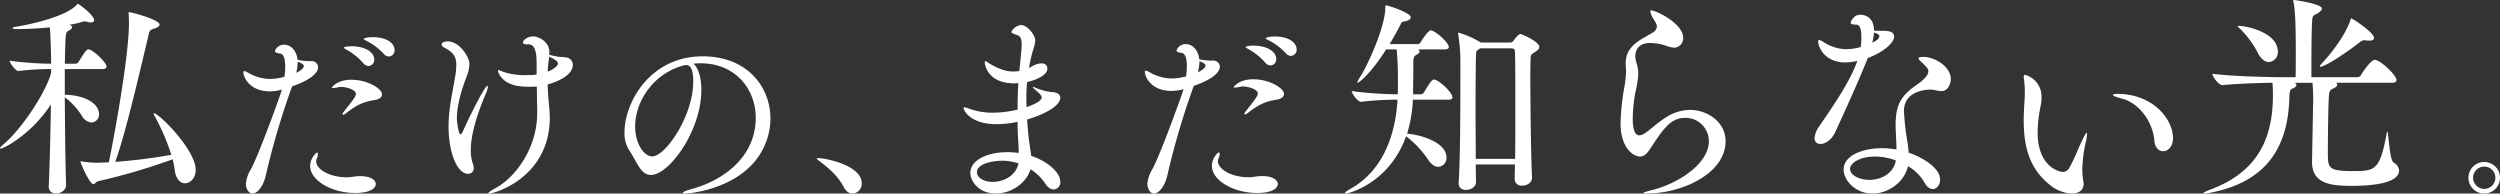
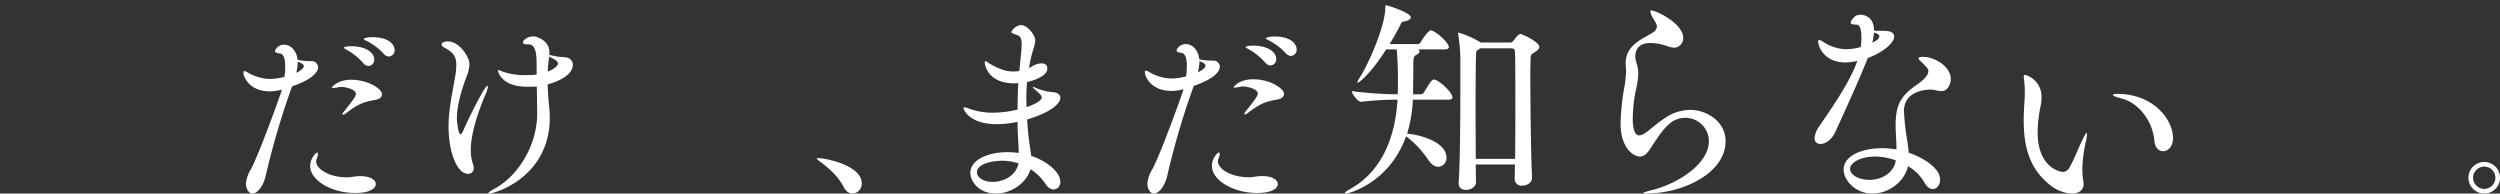
<svg xmlns="http://www.w3.org/2000/svg" width="871.247" height="67.454" viewBox="0 0 871.247 67.454">
  <rect x="0" y="0" width="871.247" height="67.454" fill="#333333" stroke="none" />
  <g id="グループ_1692" data-name="グループ 1692" transform="translate(-564.377 -6963.208)">
-     <path id="パス_8516" data-name="パス 8516" d="M155.349,977.8c0,1.79-1.863,2.983-3.5,2.983a2.367,2.367,0,0,1-2.534-2.61v-.148c.373-8.348.6-18.858.745-28.324-6.41,9.988-16.175,15.429-17.589,15.429a.161.161,0,0,1-.15-.149c0-.224.3-.6,1.193-1.342,5.814-4.77,14.609-17.516,16.622-24.894v-1.342a91.04,91.04,0,0,0-11.4.671h-.075c-.894,0-2.981-2.758-2.981-3.578a115.71,115.71,0,0,0,14.46,1.044c0-1.565-.149-9.316-.447-12.67-3.95.372-7.975.6-11.255.6-1.193,0-1.789-.149-1.789-.3,0-.225.522-.448,1.64-.6,6.187-.969,17.589-3.876,20.795-7.6.225-.222.225-.3.373-.3.3,0,5.665,3.951,5.665,5.665,0,.521-.447.82-1.193.82a4.106,4.106,0,0,1-1.193-.225,3.841,3.841,0,0,0-.82-.148,3.732,3.732,0,0,0-.893.148,29.8,29.8,0,0,1-4.548,1.045c.671.224.97.522.97.819,0,.447-.447.82-1.267,1.268-1.044.521-1.044.893-1.267,11.478h3.8a1.4,1.4,0,0,0,.968-.6c2.311-3.727,2.832-4.4,3.5-4.4,1.416,0,6.261,4.472,6.261,6.038,0,.447-.373.82-1.565.82H154.9v8.944c7.975.224,11.925,3.578,11.925,6.707a2.788,2.788,0,0,1-2.609,2.982,4.239,4.239,0,0,1-3.354-2.311,23.633,23.633,0,0,0-5.962-6.484c.075,9.763.149,21.093.446,30.484Zm14.907-7.9c.969-4.472,7.006-35.851,7.006-48.6,0-1.193-.075-2.236-.075-2.759,0-.3-.075-.522-.075-.744a.2.2,0,0,1,.224-.224c.82,0,10.584,2.608,10.584,4.322,0,.522-.6,1.043-2.087,1.492a1.9,1.9,0,0,0-1.64,1.788c-2.758,11.33-7.752,33.54-11.7,44.572a190.131,190.131,0,0,0,19.529-2.46,73.64,73.64,0,0,0-5.815-13.491,3.171,3.171,0,0,1-.371-.894c0-.073,0-.149.075-.149,1.713,0,14.608,12.746,14.608,19.827,0,2.758-1.863,4.621-3.727,4.621-1.565,0-3.131-1.342-3.578-4.547a26.218,26.218,0,0,0-.745-3.8,215.245,215.245,0,0,1-25.863,7.6c-.745.149-1.193,1.044-1.789,1.044-1.267,0-4.471-7.3-4.471-7.9,0-.075,0-.075.075-.075a2.612,2.612,0,0,0,.446.075,34.409,34.409,0,0,0,5.218.447h.671Z" transform="translate(432.059 6049.874)" fill="#fff" />
    <path id="パス_8517" data-name="パス 8517" d="M217.19,942.232a268.232,268.232,0,0,0-8.7,29.611c-.945,4.385-3.1,6.678-4.79,6.678-1.078,0-2.226-1.484-2.226-3.441a11.6,11.6,0,0,1,1.754-5.057c2.9-5.33,10.522-26.509,10.792-27.723a17.458,17.458,0,0,1-4.114.607c-7.218,0-9.308-4.993-9.308-6.611,0-.337.135-.472.338-.472a4.4,4.4,0,0,1,1.348.608,15.847,15.847,0,0,0,7.42,2.159,20.287,20.287,0,0,0,5.194-.743,22.6,22.6,0,0,0,.271-3.642c0-2.429-.473-4.384-1.89-4.519-.877-.067-1.687-.337-1.687-.877a3.383,3.383,0,0,1,3.17-2.158c2.9,0,4.519,2.834,4.722,5.261a21.762,21.762,0,0,0,4.049.472h.809a2.195,2.195,0,0,1,2.292,2.091c0,.877-.472,3.711-9.038,6.677Zm1.822-5.8c.337-.135,2.63-1.282,2.63-2.293,0-.472-.271-.877-2.092-1.552a16.965,16.965,0,0,1-.538,3.845m17.941,36.424c1.214,0,2.429-.4,4.384-.4,3.575,0,5.4,1.349,5.4,2.765s-1.888,3.1-7.151,3.1c-8.3,0-15.716-4.384-15.716-9.444,0-2.563,2.024-4.654,2.43-4.654.2,0,.268.27.268.539a3.626,3.626,0,0,1-.337,1.417,3.151,3.151,0,0,0-.27,1.08c0,2.832,4.721,5.6,10.656,5.6Zm9.645-26.981c-3.778.674-5.869,1.282-10.05,4.519a2.55,2.55,0,0,1-1.282.676.145.145,0,0,1-.134-.135,1.694,1.694,0,0,1,.472-.944c3.642-4.588,4.182-5.4,4.182-6.206,0-1.619-3.708-2.427-5.126-2.427a2.526,2.526,0,0,0-.74.067,12.757,12.757,0,0,1-2.093.337c-.268,0-.4,0-.4-.135,0-.2,1.889-2.765,6.746-2.765,5.869,0,10.725,3.17,10.725,5.06,0,.944-.809,1.686-2.293,1.955m-4.25-12.815a21.124,21.124,0,0,0-5.665-4.587c-.606-.337-1.08-.608-1.08-.743,0-.538,2.5-.538,2.631-.538,5.261,0,7.958,2.36,7.958,4.585a2.142,2.142,0,0,1-2.022,2.293,2.657,2.657,0,0,1-1.822-1.011m7.151-3.237a21.1,21.1,0,0,0-5.869-4.452c-.606-.27-1.078-.539-1.078-.742s1.147-.607,3.035-.607c5.464,0,7.69,2.429,7.69,4.452a2.136,2.136,0,0,1-1.957,2.293,2.537,2.537,0,0,1-1.821-.944" transform="translate(448.601 6052.139)" fill="#fff" />
    <path id="パス_8518" data-name="パス 8518" d="M258.627,955.236c0-6.205,1.417-12.074,2.226-17a27.091,27.091,0,0,0,.472-4.452c0-3.17-1.214-4.452-4.047-6-.675-.337-1.078-.809-1.078-1.214,0-.27.4-1.013,2.158-1.013,4.183,0,7.554,5.532,7.554,7.959a13.723,13.723,0,0,1-1.147,4.655c-1.619,4.385-3.237,9.646-3.237,14.233,0,1.281.539,5.529,1.281,5.529q.306,0,.81-1.011c2.024-4.654,7.623-15.917,8.567-15.917.067,0,.135.134.135.268a7.4,7.4,0,0,1-.676,2.429c-5.059,11.737-5.261,17.808-5.261,19.628a14.239,14.239,0,0,0,.675,4.722,4.97,4.97,0,0,1,.338,1.552,1.916,1.916,0,0,1-1.957,2.092c-3.912,0-6.813-7.623-6.813-16.459m30.893-5.4-.135-8.567a15.6,15.6,0,0,1-1.753.068h-1.686c-9.241,0-10.118-5.6-10.118-5.6,0-.2.067-.2.2-.2a8.7,8.7,0,0,1,1.619.608,23.494,23.494,0,0,0,8.093,1.148h1.08a16.136,16.136,0,0,0,2.5-.2v-3.44c0-3.845-.337-7.082-2.834-7.082h-.472c-1.078,0-1.483-.27-1.483-.675,0-.606,1.483-2.091,3.575-2.091,1.619,0,5.666,1.619,5.666,5.531,0,.271-.068.539-.068.877a32.422,32.422,0,0,0,3.711.742,20.943,20.943,0,0,1,2.36.2,2.6,2.6,0,0,1,2.159,2.563c0,3.508-4.992,5.8-8.769,6.814.067,2.968.338,5.8.607,8.7.067.944.134,1.888.134,2.833,0,20.775-19.089,26.508-21.18,26.508-.134,0-.27,0-.27-.067,0-.27.675-.809,2.563-1.821,7.757-4.317,14.5-14.839,14.5-26.036Zm4.114-18.481a1.321,1.321,0,0,1-.067.472q-.3,2.227-.4,4.25c1.147-.4,3.575-1.686,3.575-2.834,0-.74-1.012-1.483-3.1-2.36Z" transform="translate(462.072 6052.086)" fill="#fff" />
-     <path id="パス_8519" data-name="パス 8519" d="M333.75,931.824c-.742,0-1.483.068-2.226.135,1.687,1.349,2.766,4.856,2.766,9.24,0,14.1-11.2,29.544-17.606,29.544-3.575,0-4.923-4.789-7.554-8.634a11.1,11.1,0,0,1-1.619-6.272c0-10.185,8.768-26.441,27.251-26.441,15.445,0,23.607,10.589,23.607,21.719a23.652,23.652,0,0,1-7.554,17.134c-8.634,8.093-21.449,8.97-22.057,8.97-.675,0-.944-.068-.944-.2,0-.338,1.011-.81,3.035-1.349,11.8-3.237,22.395-11.669,22.395-24.822,0-10.05-7.082-19.022-19.224-19.022Zm-6.138.877c-10.387,3.036-16.391,12.68-16.391,21.113,0,5.936,3.035,10.455,5.936,10.455,4.655,0,14.3-14.1,14.3-26.037,0-3.035-.4-5.8-2.427-5.8a1.87,1.87,0,0,0-.608.067,2.107,2.107,0,0,1-.54.135Z" transform="translate(474.504 6053.441)" fill="#fff" />
    <path id="パス_8520" data-name="パス 8520" d="M370.788,967.94c-1.955-3.778-5.194-6.543-8.095-8.7-.675-.539-1.281-.944-1.281-1.145,0-.068.2-.135.539-.135,2.631,0,15.177,2.5,15.177,8.769a3.4,3.4,0,0,1-3.17,3.574c-1.147,0-2.293-.675-3.17-2.36" transform="translate(487.563 6060.36)" fill="#fff" />
    <path id="パス_8521" data-name="パス 8521" d="M425.848,963.768c.135.812.271,1.625.339,2.439,5.215,1.692,10.158,5.553,10.158,9.008a2.482,2.482,0,0,1-2.3,2.708c-.948,0-2.032-.61-2.98-2.1a16.869,16.869,0,0,0-5.08-4.944c-1.693,5.283-7.179,8.466-12.055,8.466-6.163,0-8.939-4.47-8.939-7.179,0-4.334,5.553-7.247,13.138-7.247a34.454,34.454,0,0,1,3.726.272c0-1.626-.135-3.454-.2-4.944q-.2-2.844-.2-5.892a34.9,34.9,0,0,1-7.382.812c-9.075,0-11.446-4.809-11.446-5.621a.311.311,0,0,1,.339-.271,5.707,5.707,0,0,1,1.558.473,24.3,24.3,0,0,0,8.4,1.422,37.375,37.375,0,0,0,8.533-1.083c0-3.047.068-6.163.272-9.21-.475,0-.881.067-1.355.067-9.753,0-10.362-6.975-10.362-7.314,0-.271.068-.406.271-.406.271,0,.745.406,1.152.678,2.845,1.693,5.553,2.912,8.533,2.912a16.782,16.782,0,0,0,1.829-.135l.271-.068.271-2.708c.475-4.538.542-5.757.542-6.435,0-2.641-.609-2.979-1.829-3.453-1.219-.408-1.76-.61-1.76-1.016a4.315,4.315,0,0,1,3.318-2.37c2.37,0,5.013,3.589,5.013,5.35a14.9,14.9,0,0,1-.812,3.521,42.062,42.062,0,0,0-1.355,6.1l.745-.407a6.887,6.887,0,0,1,3.522-1.219c2.031,0,2.1,1.421,2.1,1.829,0,2.439-4.267,4.064-7.044,4.672a55.758,55.758,0,0,0-.271,5.825c0,.948.067,1.965.067,2.913,1.219-.407,5.283-1.829,5.283-3.387,0-.677-.814-1.422-2.709-3.049-.271-.2-.406-.338-.406-.473,0-.068.068-.068.2-.068a2.225,2.225,0,0,1,.678.2,18.933,18.933,0,0,0,5.892,1.558c1.829.067,2.844.881,2.844,1.964,0,2.031-3.25,5.08-11.581,7.585.135,2.235.339,4.537.609,6.84Zm-9.685,4.13c-3.318,0-8.872,1.016-8.872,4,0,1.829,2.235,3.386,5.486,3.386s7.925-1.693,9.008-6.434a17.788,17.788,0,0,0-5.621-.949" transform="translate(497.547 6051.315)" fill="#fff" />
    <path id="パス_8522" data-name="パス 8522" d="M470.145,942.128a269.33,269.33,0,0,0-8.737,29.731c-.948,4.4-3.116,6.706-4.809,6.706-1.083,0-2.235-1.491-2.235-3.455a11.652,11.652,0,0,1,1.762-5.079c2.912-5.35,10.564-26.617,10.836-27.836a17.573,17.573,0,0,1-4.132.61c-7.246,0-9.346-5.013-9.346-6.637,0-.339.134-.474.338-.474a4.411,4.411,0,0,1,1.354.61,15.908,15.908,0,0,0,7.451,2.167,20.426,20.426,0,0,0,5.214-.744,22.662,22.662,0,0,0,.272-3.659c0-2.438-.475-4.4-1.9-4.537-.881-.068-1.693-.339-1.693-.881a3.4,3.4,0,0,1,3.183-2.168c2.913,0,4.538,2.846,4.742,5.283a21.844,21.844,0,0,0,4.063.473h.812a2.2,2.2,0,0,1,2.3,2.1c0,.881-.473,3.724-9.075,6.7Zm1.829-5.824c.339-.135,2.641-1.288,2.641-2.3,0-.473-.271-.881-2.1-1.558a16.983,16.983,0,0,1-.542,3.861m18.016,36.572c1.219,0,2.437-.406,4.4-.406,3.59,0,5.419,1.354,5.419,2.776s-1.9,3.116-7.179,3.116c-8.331,0-15.781-4.4-15.781-9.481,0-2.575,2.032-4.673,2.439-4.673.2,0,.271.271.271.542a3.632,3.632,0,0,1-.339,1.422,3.188,3.188,0,0,0-.271,1.085c0,2.844,4.742,5.62,10.7,5.62Zm9.685-27.09c-3.793.677-5.892,1.287-10.091,4.538A2.562,2.562,0,0,1,488.3,951a.146.146,0,0,1-.135-.136,1.713,1.713,0,0,1,.473-.948c3.657-4.605,4.2-5.417,4.2-6.231,0-1.625-3.724-2.437-5.147-2.437a2.564,2.564,0,0,0-.745.067,12.746,12.746,0,0,1-2.1.338c-.271,0-.406,0-.406-.135,0-.2,1.9-2.776,6.773-2.776,5.892,0,10.768,3.184,10.768,5.079,0,.948-.812,1.693-2.3,1.964m-4.267-12.868a21.27,21.27,0,0,0-5.688-4.606c-.61-.338-1.085-.609-1.085-.744,0-.542,2.506-.542,2.642-.542,5.282,0,7.992,2.37,7.992,4.6a2.151,2.151,0,0,1-2.032,2.3,2.667,2.667,0,0,1-1.829-1.015m7.179-3.251a21.192,21.192,0,0,0-5.892-4.47c-.61-.272-1.083-.543-1.083-.745s1.152-.61,3.047-.61c5.486,0,7.721,2.439,7.721,4.47a2.146,2.146,0,0,1-1.964,2.3,2.548,2.548,0,0,1-1.829-.948" transform="translate(509.871 6052.095)" fill="#fff" />
    <path id="パス_8523" data-name="パス 8523" d="M533.3,947.964a47.511,47.511,0,0,1-2.013,11.851c4.845.373,13.715,3.055,13.715,8.272a3.048,3.048,0,0,1-2.832,3.28c-1.118,0-2.46-.745-3.578-2.534a34.464,34.464,0,0,0-7.677-8.123c-5.739,16.322-20.049,19.975-20.944,19.975-.224,0-.373,0-.373-.149,0-.224.6-.746,1.938-1.492,11.254-6.26,15.726-18.706,16.4-31.08h-.149a108.96,108.96,0,0,0-12.521.744h-.075c-1.118,0-3.205-2.906-3.205-3.727a134.967,134.967,0,0,0,16.025,1.119c0-.6.073-1.193.073-1.79v-5.142c0-1.938-.149-5.738-.447-8.721h-3.652c-5.664,8.944-9.614,11.628-9.912,11.628-.075,0-.149,0-.149-.074a5.9,5.9,0,0,1,.894-1.789c2.981-4.621,8.87-17.889,8.87-24.3,0-.6,0-.82.3-.82.522,0,8.572,2.534,8.572,4.174,0,.6-.745,1.191-2.162,1.416-1.044.149-1.044.373-1.491,1.266-.969,1.939-2.236,4.249-3.727,6.634h9.913a1.274,1.274,0,0,0,.894-.6c.6-1.043,2.683-4.175,3.578-4.175a3.172,3.172,0,0,0,.373.076c2.236.894,5.888,4.4,5.888,5.738,0,.447-.373.82-1.491.82h-9.168a.909.909,0,0,1,.447.747c0,.373-.3.744-1.118,1.191-1.044.523-1.044,1.118-1.044,4.472,0,2.683-.075,4.845-.075,7.752V946.1h2.758a1.672,1.672,0,0,0,1.044-.671c2.385-4.1,2.907-4.472,3.5-4.472.149,0,.3.075.447.075,2.162.894,5.963,4.547,5.963,6.186,0,.373-.3.745-1.416.745Zm41.516,27.2c0,1.64-1.565,2.758-3.429,2.758a2.309,2.309,0,0,1-2.609-2.311v-.075c0-1.342.075-3.056.075-4.994h-13.64c0,2.534.076,4.621.076,6.111,0,1.714-1.789,2.759-3.429,2.759-1.416,0-2.609-.671-2.609-2.311v-.3c.522-6.857.6-24.672.6-35.18v-7.454a58.934,58.934,0,0,0-.745-8.944,3.3,3.3,0,0,0-.076-.373.2.2,0,0,1,.225-.222,31.2,31.2,0,0,1,7.6,3.354h.075a.073.073,0,0,1,.075.073h10.212a1.3,1.3,0,0,0,1.043-.522c1.789-2.385,2.236-2.458,2.609-2.458.224,0,6.485,2.609,6.485,4.545,0,.671-.671,1.193-1.565,1.79-1.342.82-1.416.893-1.491,2.608,0,.82-.075,2.683-.075,5.218,0,9.541.224,28.771.6,35.777Zm-5.888-6.559c.075-5.665.075-12.968.075-19.6,0-8.124,0-15.428-.149-17.889,0-.522-.3-1.044-1.193-1.044H556.777l-.447.3c-.968.671-.968.522-1.042,2.385-.076,2.385-.15,10.061-.15,18.484,0,5.962.075,12.3.075,17.366Z" transform="translate(523.466 6049.976)" fill="#fff" />
    <path id="パス_8524" data-name="パス 8524" d="M597.372,927.864c-4.249,0-5.292,2.534-5.292,4.621a7.813,7.813,0,0,0,.373,2.236,12.453,12.453,0,0,1,.671,3.949,36.288,36.288,0,0,1-1.044,6.485,54.436,54.436,0,0,0-.894,9.093c0,2.385.3,5.814,2.311,5.814a4.59,4.59,0,0,0,2.236-.969c1.789-1.193,3.727-3.205,7.23-5.441a15.481,15.481,0,0,1,8.274-2.46c5.813,0,12.3,4.1,12.3,10.882,0,11.179-14.906,18.26-27.726,18.26-.6,0-.969-.073-.969-.149,0-.224.969-.522,2.981-1.044,8.423-2.012,19.9-8.8,19.9-17.142a8.179,8.179,0,0,0-8.2-8.05c-5.067,0-7.6,3.651-12.372,10.956-1.118,1.714-2.236,2.534-3.429,2.534-2.236,0-6.783-2.831-6.783-11.627A81.835,81.835,0,0,1,588.2,943.59a37.969,37.969,0,0,0,.671-6.112c0-.373-.075-.744-.075-1.117a9.512,9.512,0,0,1-.074-1.416c0-3.8,1.938-6.112,5.143-8.2,1.416-.894,2.907-1.64,4.323-2.534a2.633,2.633,0,0,0,1.416-2.087,3.3,3.3,0,0,0-.149-.745c-.522-1.193-1.416-2.385-1.714-3.129a8.794,8.794,0,0,1-.447-1.417c0-.224.075-.3.373-.3,1.789,0,11.106,4.623,11.106,9.541a3.305,3.305,0,0,1-2.982,3.429,9.03,9.03,0,0,1-3.13-.745,19.209,19.209,0,0,0-5.292-.895" transform="translate(542.203 6050.324)" fill="#fff" />
    <path id="パス_8525" data-name="パス 8525" d="M656.264,933.834a23.365,23.365,0,0,1-2.907.449c-.447,0-.82.073-1.267.073-6.857,0-9.465-4.993-9.465-7.378,0-.3.149-.448.371-.448a3.949,3.949,0,0,1,1.416.671,14.983,14.983,0,0,0,7.752,2.536,19.992,19.992,0,0,0,5.292-.747,24.83,24.83,0,0,0,.224-3.2c0-4.324-1.044-4.622-1.938-4.622-1.565,0-1.789-.373-1.789-.67,0-.149.074-.82,1.342-2.088a3.178,3.178,0,0,1,2.087-.671c1.342,0,4.7.747,4.7,5.517.82.073,1.714.073,2.46.073,2.311,0,4.545.076,4.545,2.087,0,2.162-4.1,5.59-9.167,7.379-2.087,5.218-4.92,11.851-11.33,25.788-1.267,2.758-3.5,4.175-5.143,4.175a1.918,1.918,0,0,1-2.086-2.088,8.377,8.377,0,0,1,1.713-4.173c4.025-5.963,10.361-14.833,13.044-22.287Zm5.292,46.212c-5.888,0-10.062-4.548-10.062-8.348,0-4.919,6.559-7.454,13.417-7.454a28.266,28.266,0,0,1,4.994.447c0-2.982-.3-6.112-.3-8.72.074-6.484,1.567-9.764,7.006-13.566,2.012-1.416,4.4-3.205,4.4-4.994,0-.82-.3-1.118-2.236-3.056-.745-.671-1.193-1.118-1.193-1.491,0-.3.522-.446,1.789-.446,3.578,0,9.466,3.2,9.466,7.75,0,1.416-.894,4.174-3.205,4.174a9.773,9.773,0,0,1-2.385-.374,8.488,8.488,0,0,0-1.491-.148c-.969,0-9.241.148-9.241,7.528a88.256,88.256,0,0,0,1.267,11.03c.148,1.118.3,2.311.372,3.43,4.1,1.34,10.957,4.993,10.957,9.391,0,1.789-1.118,3.279-2.534,3.279-.969,0-2.087-.671-2.982-2.385a15.67,15.67,0,0,0-5.665-5.59c-1.267,5.515-6.781,9.541-12.372,9.541m.894-12.895c-5.143,0-8.721,2.162-8.721,4.323s3.205,3.8,6.708,3.8c4.4,0,8.572-2.46,9.241-6.783a21.809,21.809,0,0,0-7.229-1.342m.6-40.547a2.124,2.124,0,0,0,.894-1.416c0-.222-.074-.671-1.863-1.266a23.845,23.845,0,0,1-.6,3.578Z" transform="translate(555.389 6050.615)" fill="#fff" />
    <path id="パス_8526" data-name="パス 8526" d="M716.807,975.96a12.954,12.954,0,0,1-7.23-2.682c-7.9-6.039-9.539-14.237-9.539-22.808,0-2.385.148-4.845.3-7.23.075-.819.075-1.638.075-2.534a32.841,32.841,0,0,0-.225-4.1c-.075-.6-.148-1.043-.148-1.34,0-.447.148-.671.447-.671a7.8,7.8,0,0,1,5.738,7.974,12.482,12.482,0,0,1-.3,2.907,46.932,46.932,0,0,0-1.045,9.093c0,12.6,8.124,13.863,8.721,13.863a2.614,2.614,0,0,0,2.311-1.415c1.491-2.534,3.131-6.783,4.472-9.541.894-1.939,1.416-2.683,1.64-2.683.075,0,.075.149.075.373a14.493,14.493,0,0,1-.447,2.906,46.765,46.765,0,0,0-1.193,9.839,25.27,25.27,0,0,0,.373,3.876,3.064,3.064,0,0,1,.075.821c0,2.011-1.491,3.353-4.1,3.353m28.77-18.335c-.6-7.23-5.739-13.342-11.33-14.758-2.011-.522-3.13-.969-3.13-1.266,0-.225.523-.374,1.566-.374,12.446,0,19.378,8.87,19.378,15.429,0,2.982-1.789,4.547-3.429,4.547-1.491,0-2.832-1.193-3.056-3.578" transform="translate(569.605 6054.7)" fill="#fff" />
-     <path id="パス_8527" data-name="パス 8527" d="M796.648,942.438a.9.9,0,0,1,.447.671c0,.448-.522.97-1.565,1.416s-1.193.9-1.342,2.534c-.222,2.61-.373,14.087-.373,19.6s.075,6.56,8.87,6.56c7.528,0,9.317-.3,11.628-13.193.073-.447.149-.6.224-.6.446,0,.671,9.913,2.235,10.882A3.319,3.319,0,0,1,818.636,973c0,5.216-12.819,5.365-16.546,5.365-7.081,0-13.789-.671-13.789-8.274v-.224l.373-20.124a58.924,58.924,0,0,0-.222-7.3H782.19c.447.224.671.522.671.745,0,.447-.447.9-1.193,1.194-.894.373-1.193.522-1.267,3.129-.447,18.858-9.317,29.591-27.13,33.169a18,18,0,0,1-2.46.371c-.3,0-.373-.075-.373-.149,0-.222.894-.671,2.311-1.193,15.5-5.739,21.615-16.4,21.913-31.751,0-1.714,0-3.951-.149-5.516-4.994.076-12.3.3-17.367.82h-.073c-1.342,0-3.5-2.982-3.5-3.949,7.6.968,20.87,1.193,25.119,1.193h3.876c.075-2.683.075-5.814.075-8.573,0-12.073-.373-15.726-.82-17.663a1.317,1.317,0,0,1-.075-.448c0-.149.075-.222.149-.222.522,0,9.838,1.342,9.838,2.98,0,.522-.6,1.118-1.565,1.714-1.416.82-1.713.374-1.863,3.13-.149,2.683-.222,9.316-.222,14.535V940.5H804.1a1.411,1.411,0,0,0,1.193-.671c.3-.522,3.429-5.368,4.845-5.368a1.087,1.087,0,0,1,.522.076c2.385.82,7.081,5.441,7.081,6.931,0,.523-.374.969-1.641.969Zm-27.279-10.51a33.965,33.965,0,0,0-5.963-8.123c-.6-.522-.969-.893-.969-1.044,0-.074.149-.149.447-.149,2.236,0,13.491,2.162,13.491,8.945a3.388,3.388,0,0,1-3.131,3.652c-1.267,0-2.758-.969-3.876-3.281m38.832-4.173a5.646,5.646,0,0,1-1.118-.074c-.149,0-.373-.075-.522-.075a2.55,2.55,0,0,0-1.64.744c-6.857,5.219-12.373,8.5-13.715,8.5a.159.159,0,0,1-.149-.149c0-.222.224-.6.894-1.266,1.193-1.267,7.23-7.9,9.69-14.684.149-.522.224-.745.373-.745.3,0,7.9,4.845,7.9,6.857,0,.6-.671.894-1.714.894" transform="translate(581.816 6049.612)" fill="#fff" />
    <path id="パス_8528" data-name="パス 8528" d="M824.794,964.515a5.5,5.5,0,1,1,5.522,5.522,5.519,5.519,0,0,1-5.522-5.522m9.393,0a3.887,3.887,0,0,0-3.871-3.87,3.928,3.928,0,0,0-3.917,3.87,3.969,3.969,0,0,0,3.917,3.917,3.928,3.928,0,0,0,3.871-3.917" transform="translate(599.832 6060.623)" fill="#fff" />
  </g>
</svg>